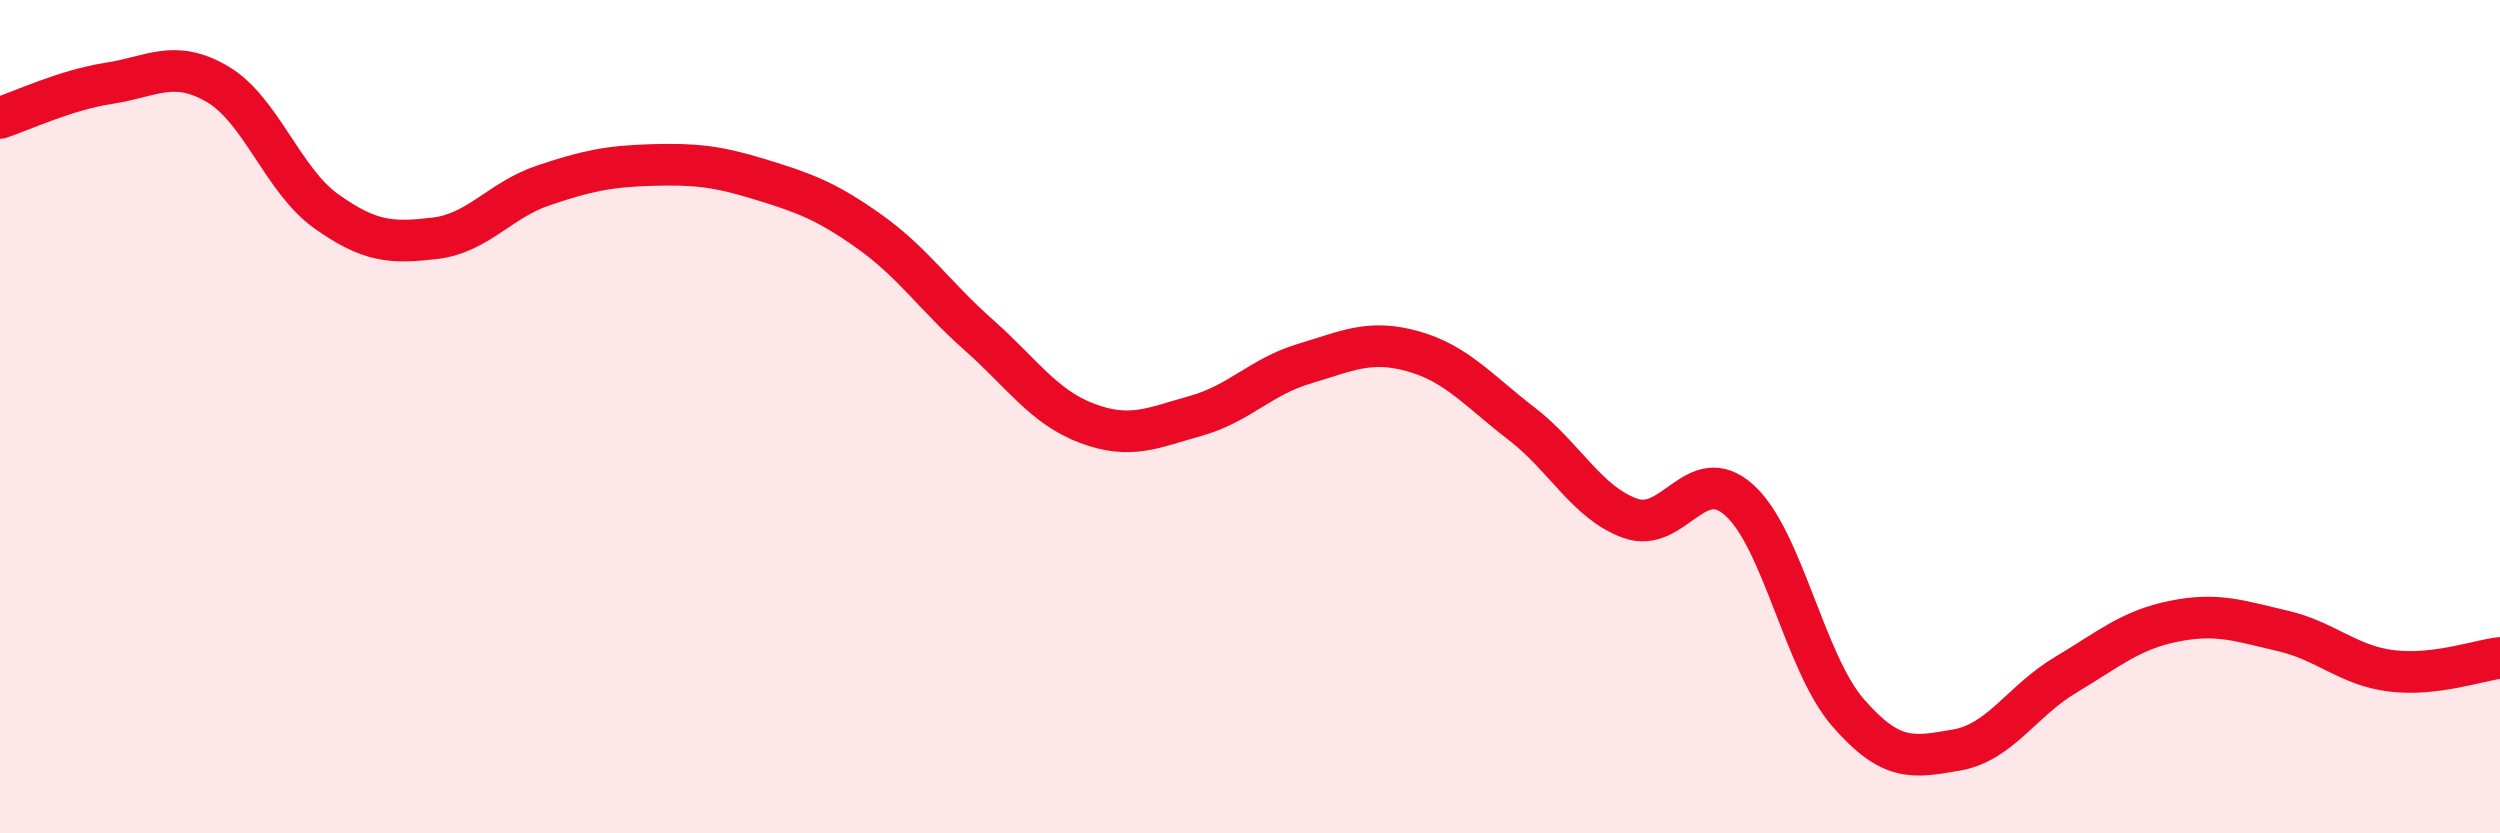
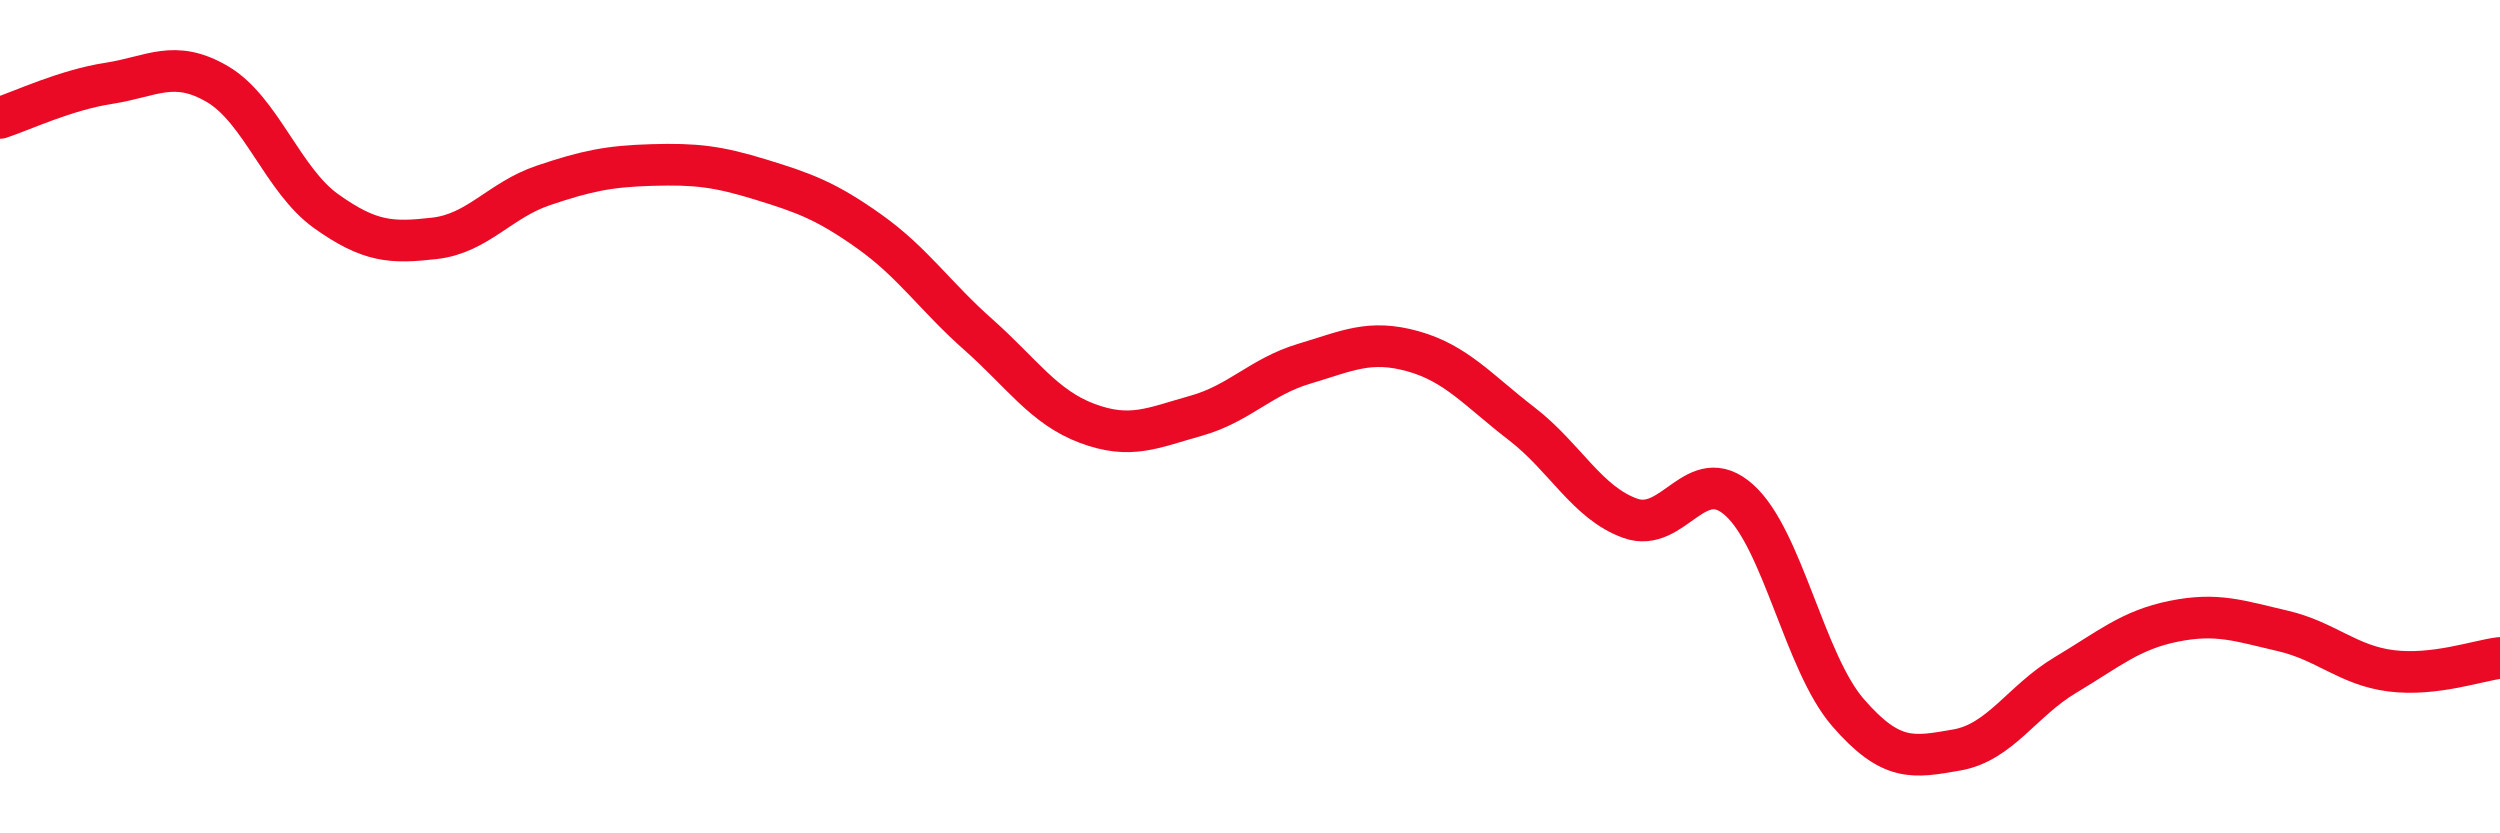
<svg xmlns="http://www.w3.org/2000/svg" width="60" height="20" viewBox="0 0 60 20">
-   <path d="M 0,2.83 C 0.52,2.66 1.57,2.16 2.61,2 C 3.65,1.84 4.18,1.41 5.22,2.02 C 6.26,2.63 6.79,4.33 7.83,5.07 C 8.87,5.81 9.39,5.84 10.43,5.72 C 11.47,5.6 12,4.8 13.04,4.45 C 14.08,4.1 14.61,3.99 15.65,3.96 C 16.69,3.93 17.22,3.99 18.26,4.31 C 19.3,4.63 19.83,4.82 20.87,5.56 C 21.91,6.3 22.44,7.11 23.48,8.03 C 24.52,8.95 25.05,9.77 26.09,10.16 C 27.13,10.55 27.66,10.27 28.7,9.98 C 29.74,9.69 30.26,9.04 31.3,8.73 C 32.34,8.42 32.87,8.14 33.91,8.43 C 34.95,8.72 35.48,9.37 36.52,10.17 C 37.56,10.97 38.09,12.07 39.13,12.44 C 40.17,12.81 40.7,11.07 41.74,12 C 42.78,12.93 43.31,15.9 44.35,17.1 C 45.39,18.3 45.92,18.18 46.96,18 C 48,17.82 48.53,16.82 49.57,16.2 C 50.61,15.58 51.13,15.12 52.17,14.91 C 53.21,14.7 53.74,14.9 54.78,15.14 C 55.82,15.38 56.35,15.97 57.39,16.1 C 58.43,16.23 59.48,15.85 60,15.79L60 20L0 20Z" fill="#EB0A25" opacity="0.1" stroke-linecap="round" stroke-linejoin="round" />
  <path d="M 0,2.83 C 0.52,2.66 1.57,2.16 2.61,2 C 3.65,1.84 4.18,1.41 5.22,2.02 C 6.26,2.63 6.79,4.33 7.83,5.07 C 8.87,5.81 9.39,5.84 10.43,5.72 C 11.47,5.6 12,4.8 13.04,4.45 C 14.08,4.1 14.61,3.99 15.65,3.96 C 16.69,3.93 17.22,3.99 18.26,4.31 C 19.3,4.63 19.83,4.82 20.87,5.56 C 21.91,6.3 22.44,7.11 23.48,8.03 C 24.52,8.95 25.05,9.77 26.09,10.16 C 27.13,10.55 27.66,10.27 28.7,9.98 C 29.74,9.69 30.26,9.04 31.3,8.73 C 32.34,8.42 32.87,8.14 33.91,8.43 C 34.95,8.72 35.48,9.37 36.52,10.17 C 37.56,10.97 38.09,12.07 39.13,12.44 C 40.17,12.81 40.7,11.07 41.74,12 C 42.78,12.93 43.31,15.9 44.35,17.1 C 45.39,18.3 45.92,18.18 46.96,18 C 48,17.82 48.53,16.82 49.57,16.2 C 50.61,15.58 51.13,15.12 52.17,14.91 C 53.21,14.7 53.74,14.9 54.78,15.14 C 55.82,15.38 56.35,15.97 57.39,16.1 C 58.43,16.23 59.48,15.85 60,15.79" stroke="#EB0A25" stroke-width="1" fill="none" stroke-linecap="round" stroke-linejoin="round" />
</svg>